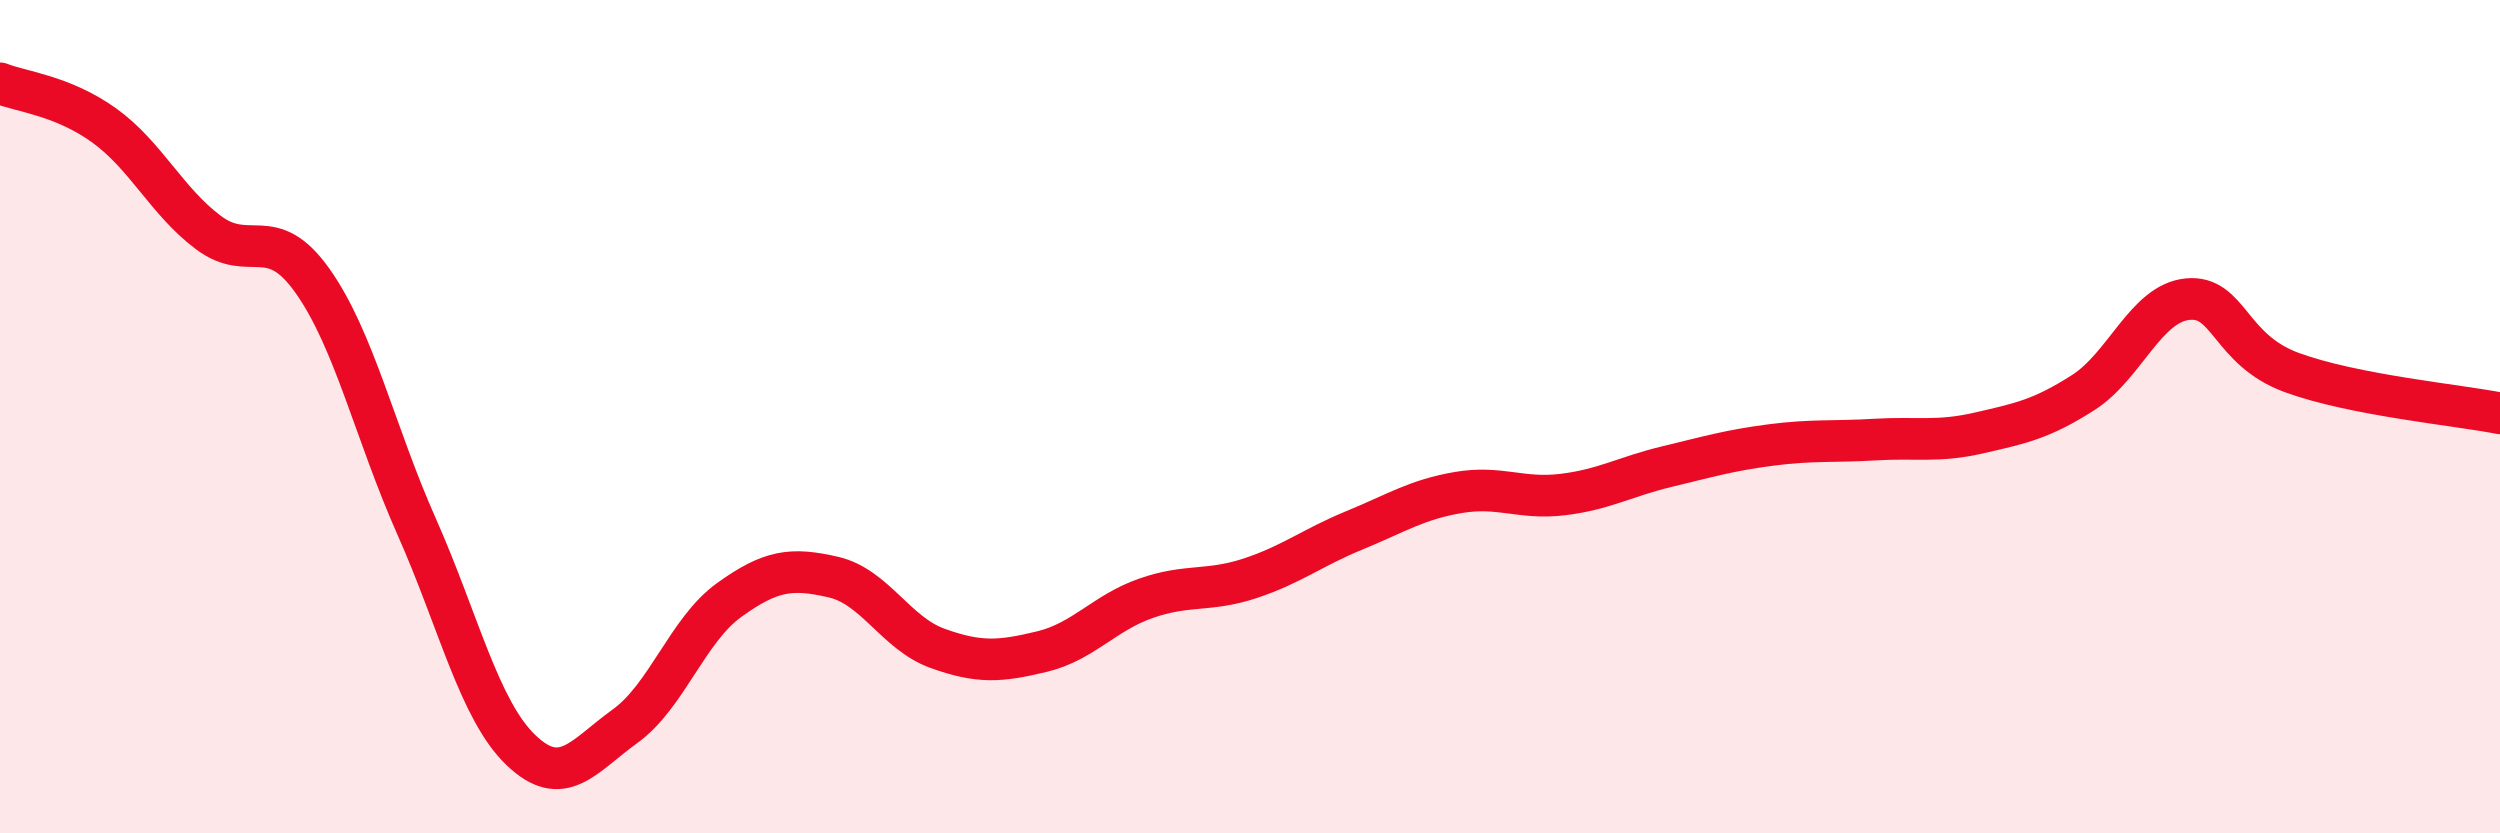
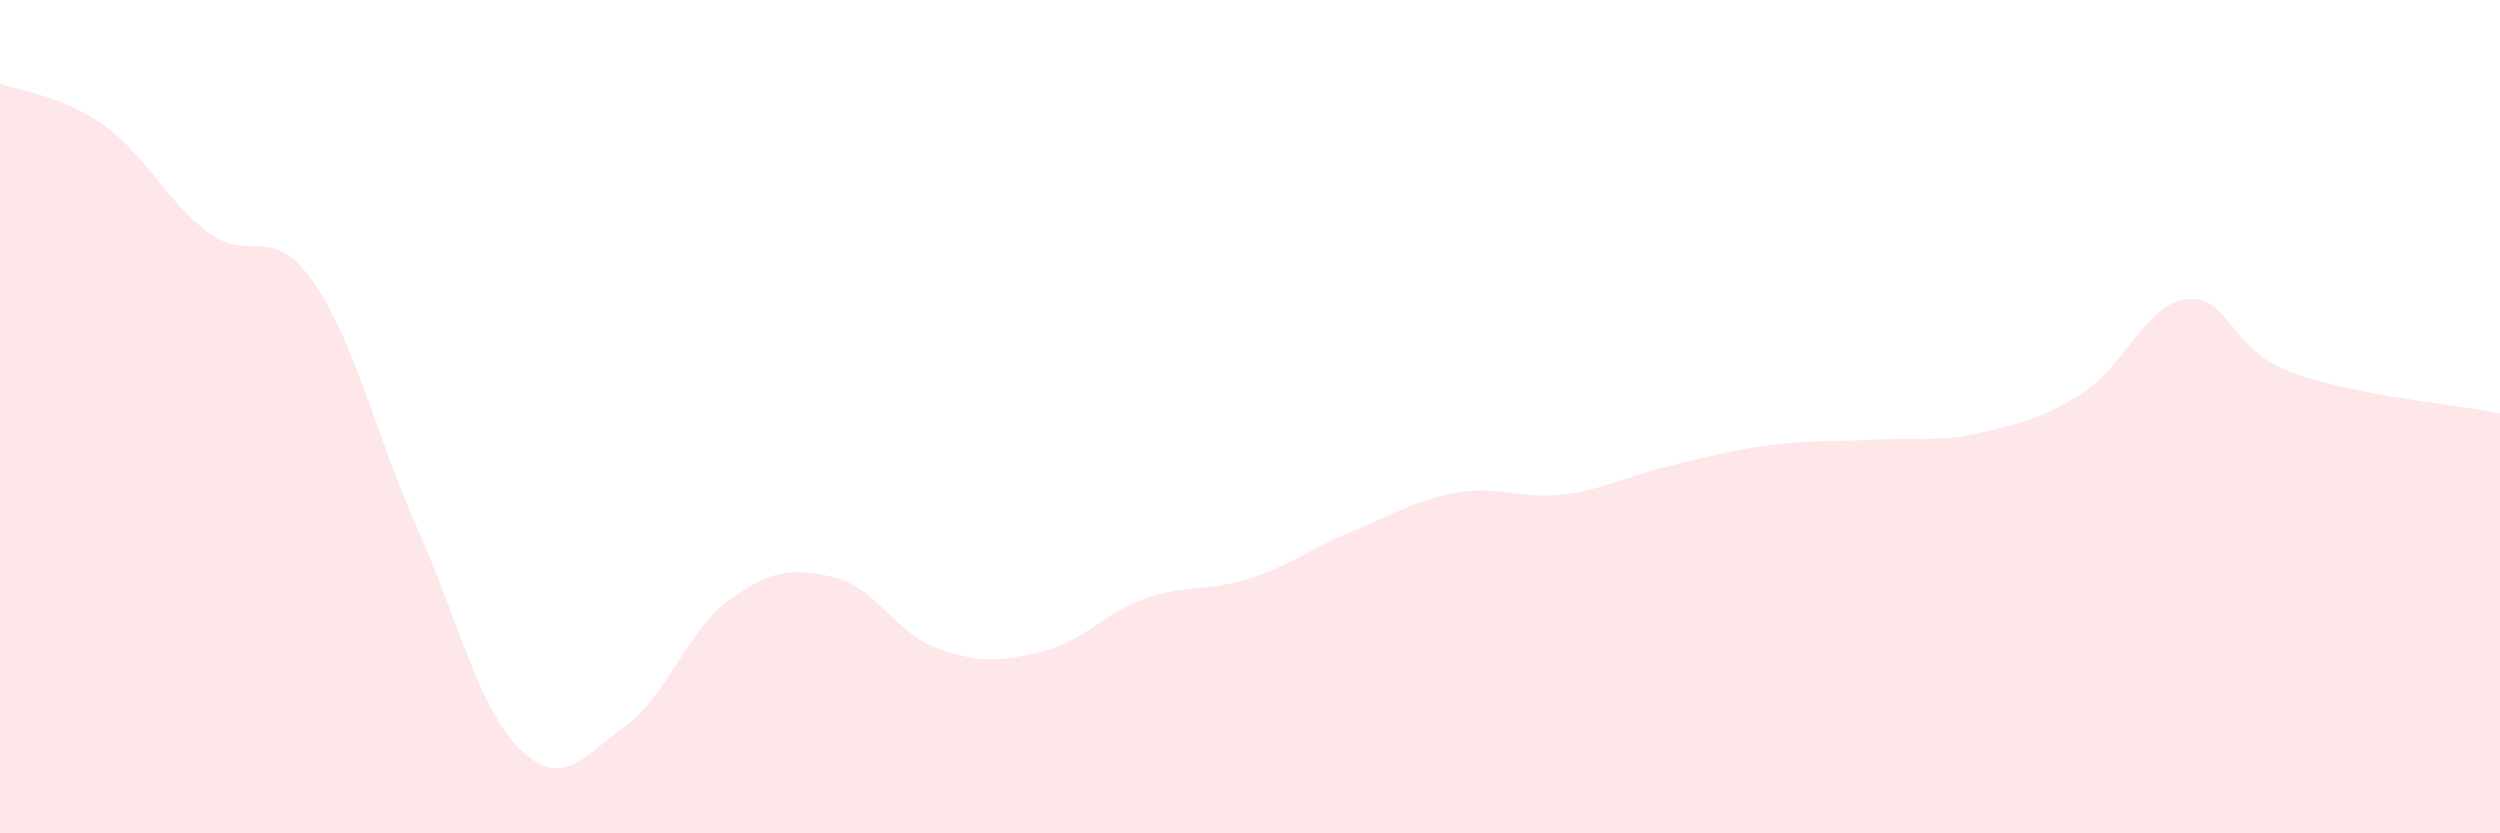
<svg xmlns="http://www.w3.org/2000/svg" width="60" height="20" viewBox="0 0 60 20">
  <path d="M 0,2 C 0.5,2.2 1.5,2.29 2.5,3.01 C 3.5,3.73 4,4.83 5,5.58 C 6,6.33 6.5,5.33 7.5,6.74 C 8.5,8.15 9,10.39 10,12.64 C 11,14.89 11.5,17.04 12.5,18 C 13.5,18.96 14,18.15 15,17.43 C 16,16.71 16.5,15.12 17.5,14.4 C 18.5,13.68 19,13.62 20,13.85 C 21,14.08 21.5,15.2 22.5,15.56 C 23.5,15.92 24,15.88 25,15.64 C 26,15.4 26.5,14.71 27.5,14.36 C 28.5,14.01 29,14.21 30,13.88 C 31,13.55 31.5,13.14 32.5,12.73 C 33.5,12.32 34,11.99 35,11.82 C 36,11.65 36.5,11.99 37.5,11.87 C 38.5,11.75 39,11.44 40,11.2 C 41,10.96 41.5,10.81 42.5,10.68 C 43.5,10.55 44,10.61 45,10.55 C 46,10.49 46.5,10.62 47.5,10.39 C 48.5,10.16 49,10.06 50,9.42 C 51,8.78 51.5,7.28 52.5,7.18 C 53.5,7.08 53.5,8.39 55,8.94 C 56.5,9.49 59,9.72 60,9.92L60 20L0 20Z" fill="#EB0A25" opacity="0.1" stroke-linecap="round" stroke-linejoin="round" />
-   <path d="M 0,2 C 0.5,2.2 1.5,2.29 2.5,3.01 C 3.5,3.73 4,4.83 5,5.58 C 6,6.33 6.5,5.33 7.5,6.74 C 8.5,8.15 9,10.39 10,12.64 C 11,14.89 11.5,17.04 12.5,18 C 13.5,18.96 14,18.15 15,17.43 C 16,16.71 16.5,15.12 17.5,14.4 C 18.5,13.68 19,13.62 20,13.85 C 21,14.08 21.5,15.2 22.5,15.56 C 23.5,15.92 24,15.88 25,15.64 C 26,15.4 26.5,14.71 27.5,14.36 C 28.5,14.01 29,14.21 30,13.88 C 31,13.55 31.5,13.14 32.5,12.73 C 33.5,12.32 34,11.99 35,11.82 C 36,11.65 36.5,11.99 37.5,11.87 C 38.5,11.75 39,11.44 40,11.2 C 41,10.96 41.5,10.81 42.5,10.68 C 43.5,10.55 44,10.61 45,10.55 C 46,10.49 46.5,10.62 47.5,10.39 C 48.5,10.16 49,10.06 50,9.42 C 51,8.78 51.5,7.28 52.5,7.18 C 53.5,7.08 53.5,8.39 55,8.94 C 56.5,9.49 59,9.72 60,9.92" stroke="#EB0A25" stroke-width="1" fill="none" stroke-linecap="round" stroke-linejoin="round" />
</svg>